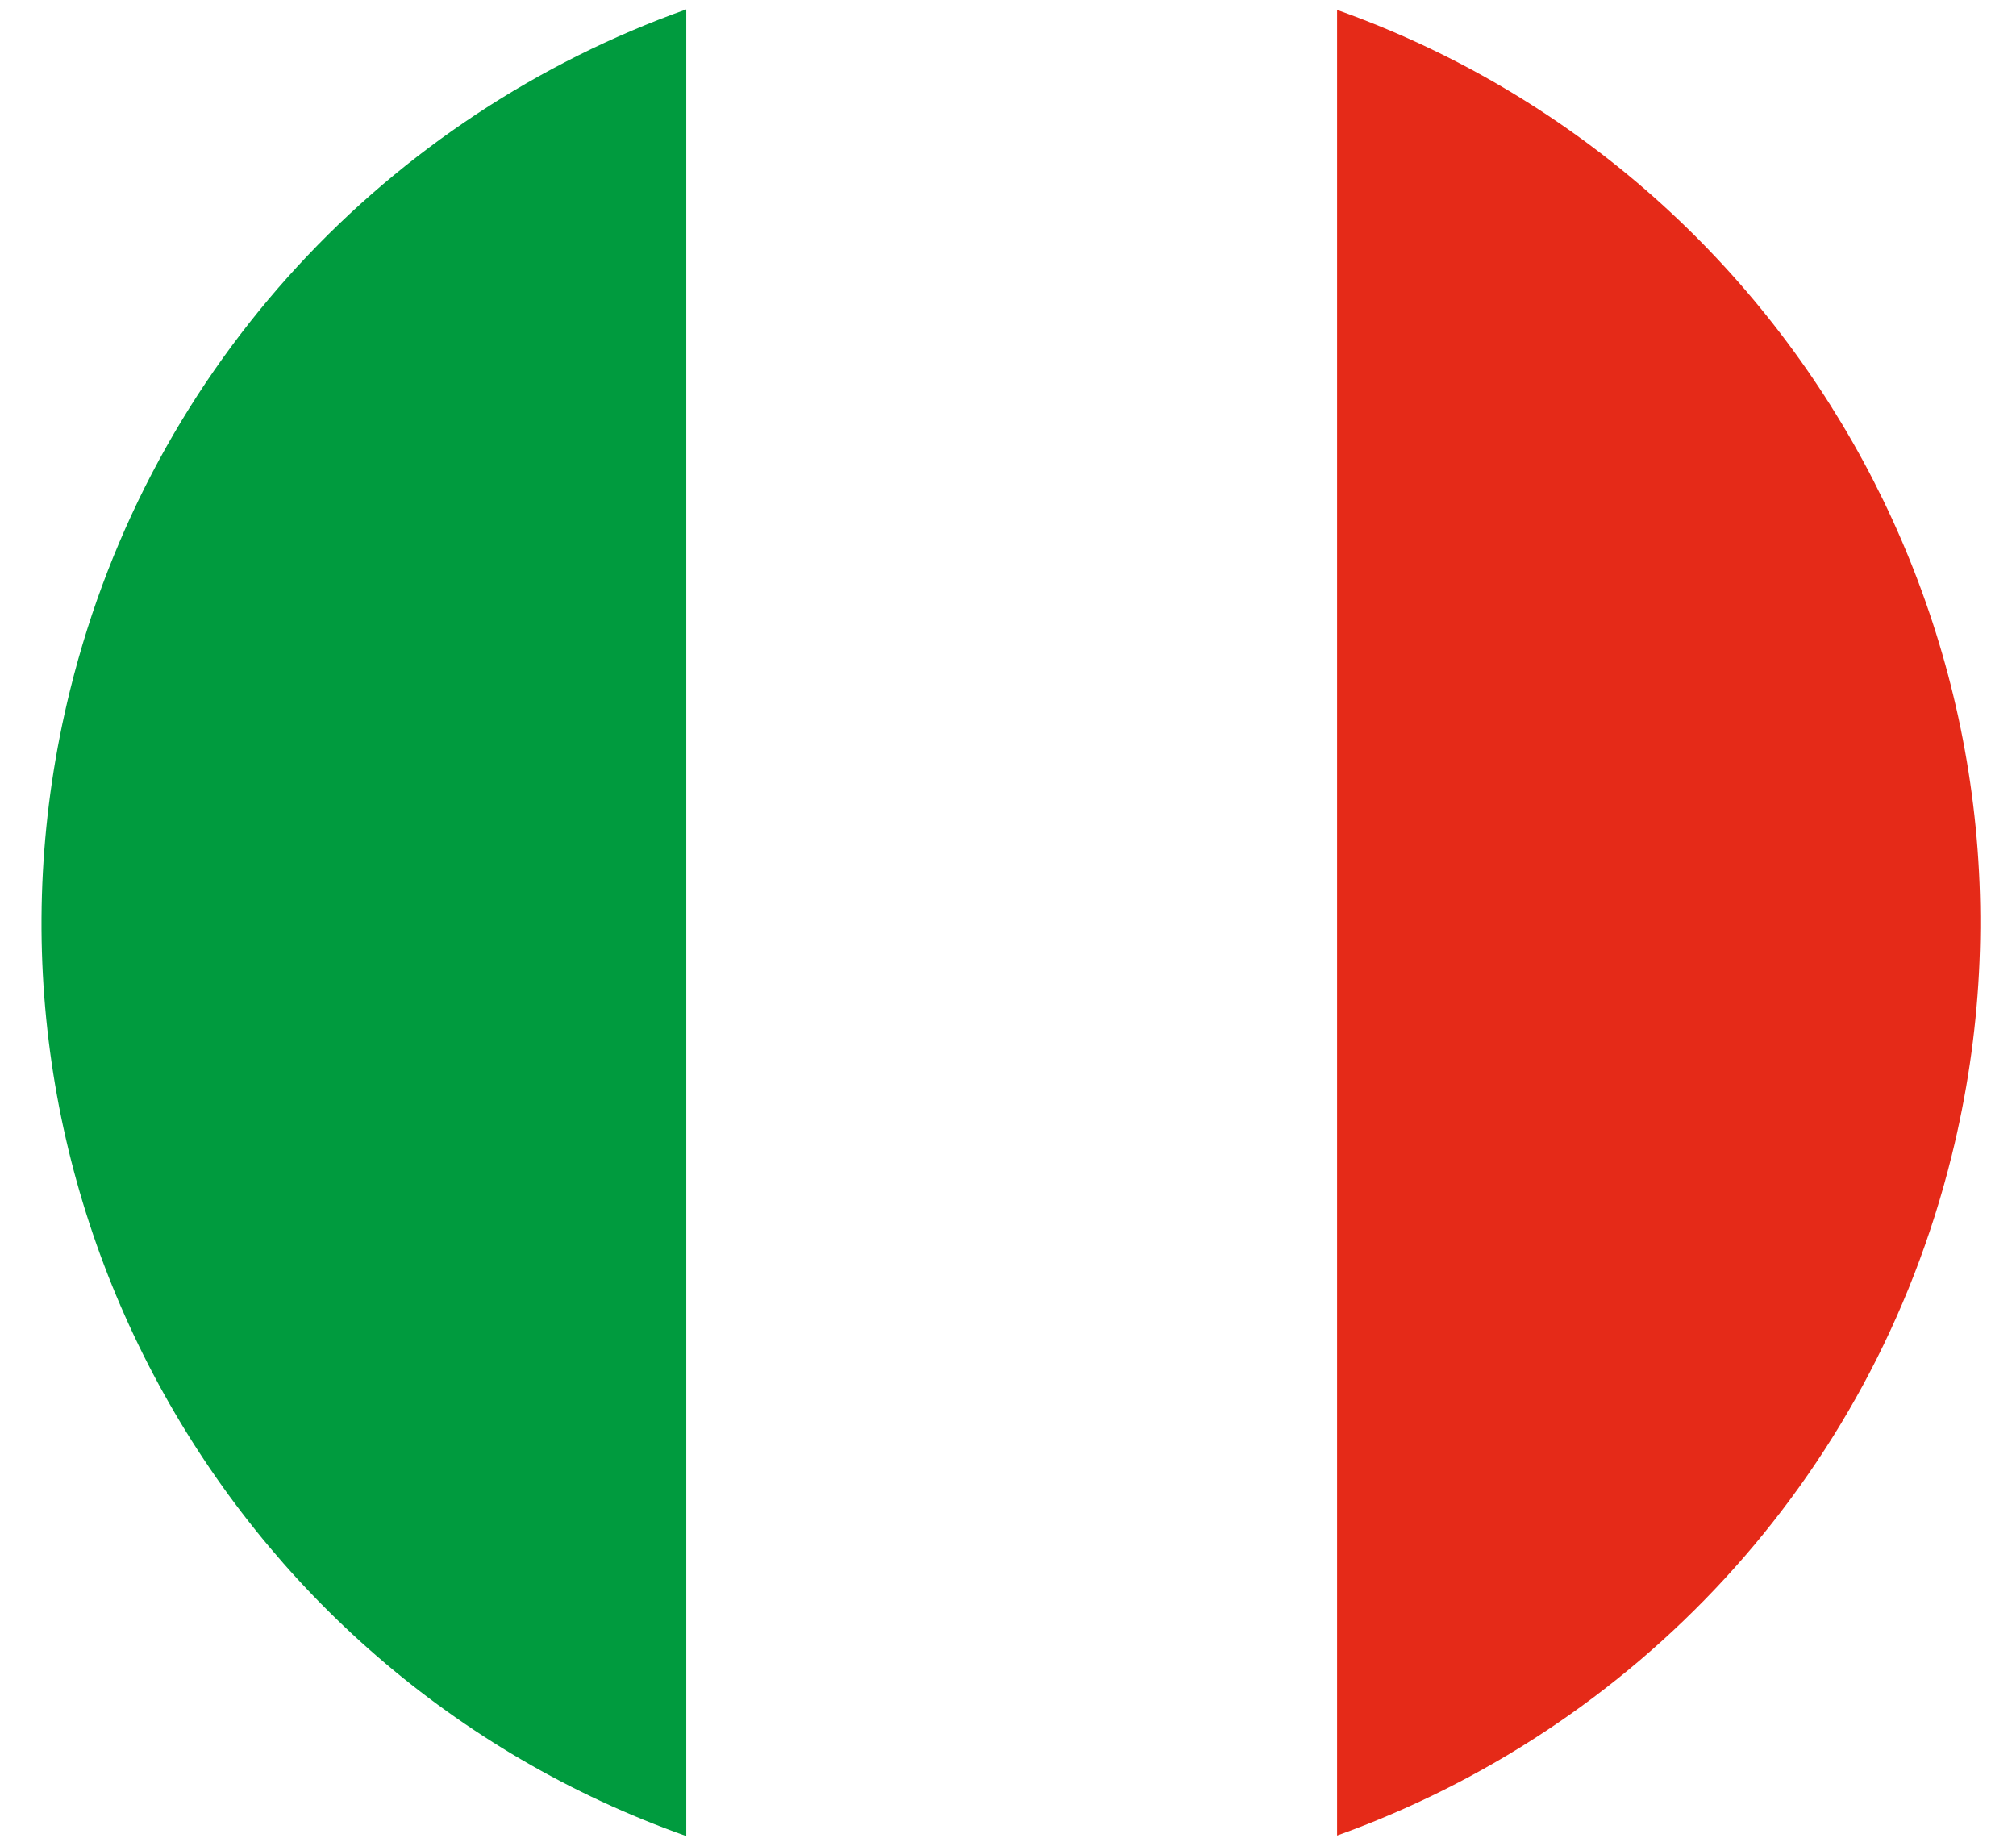
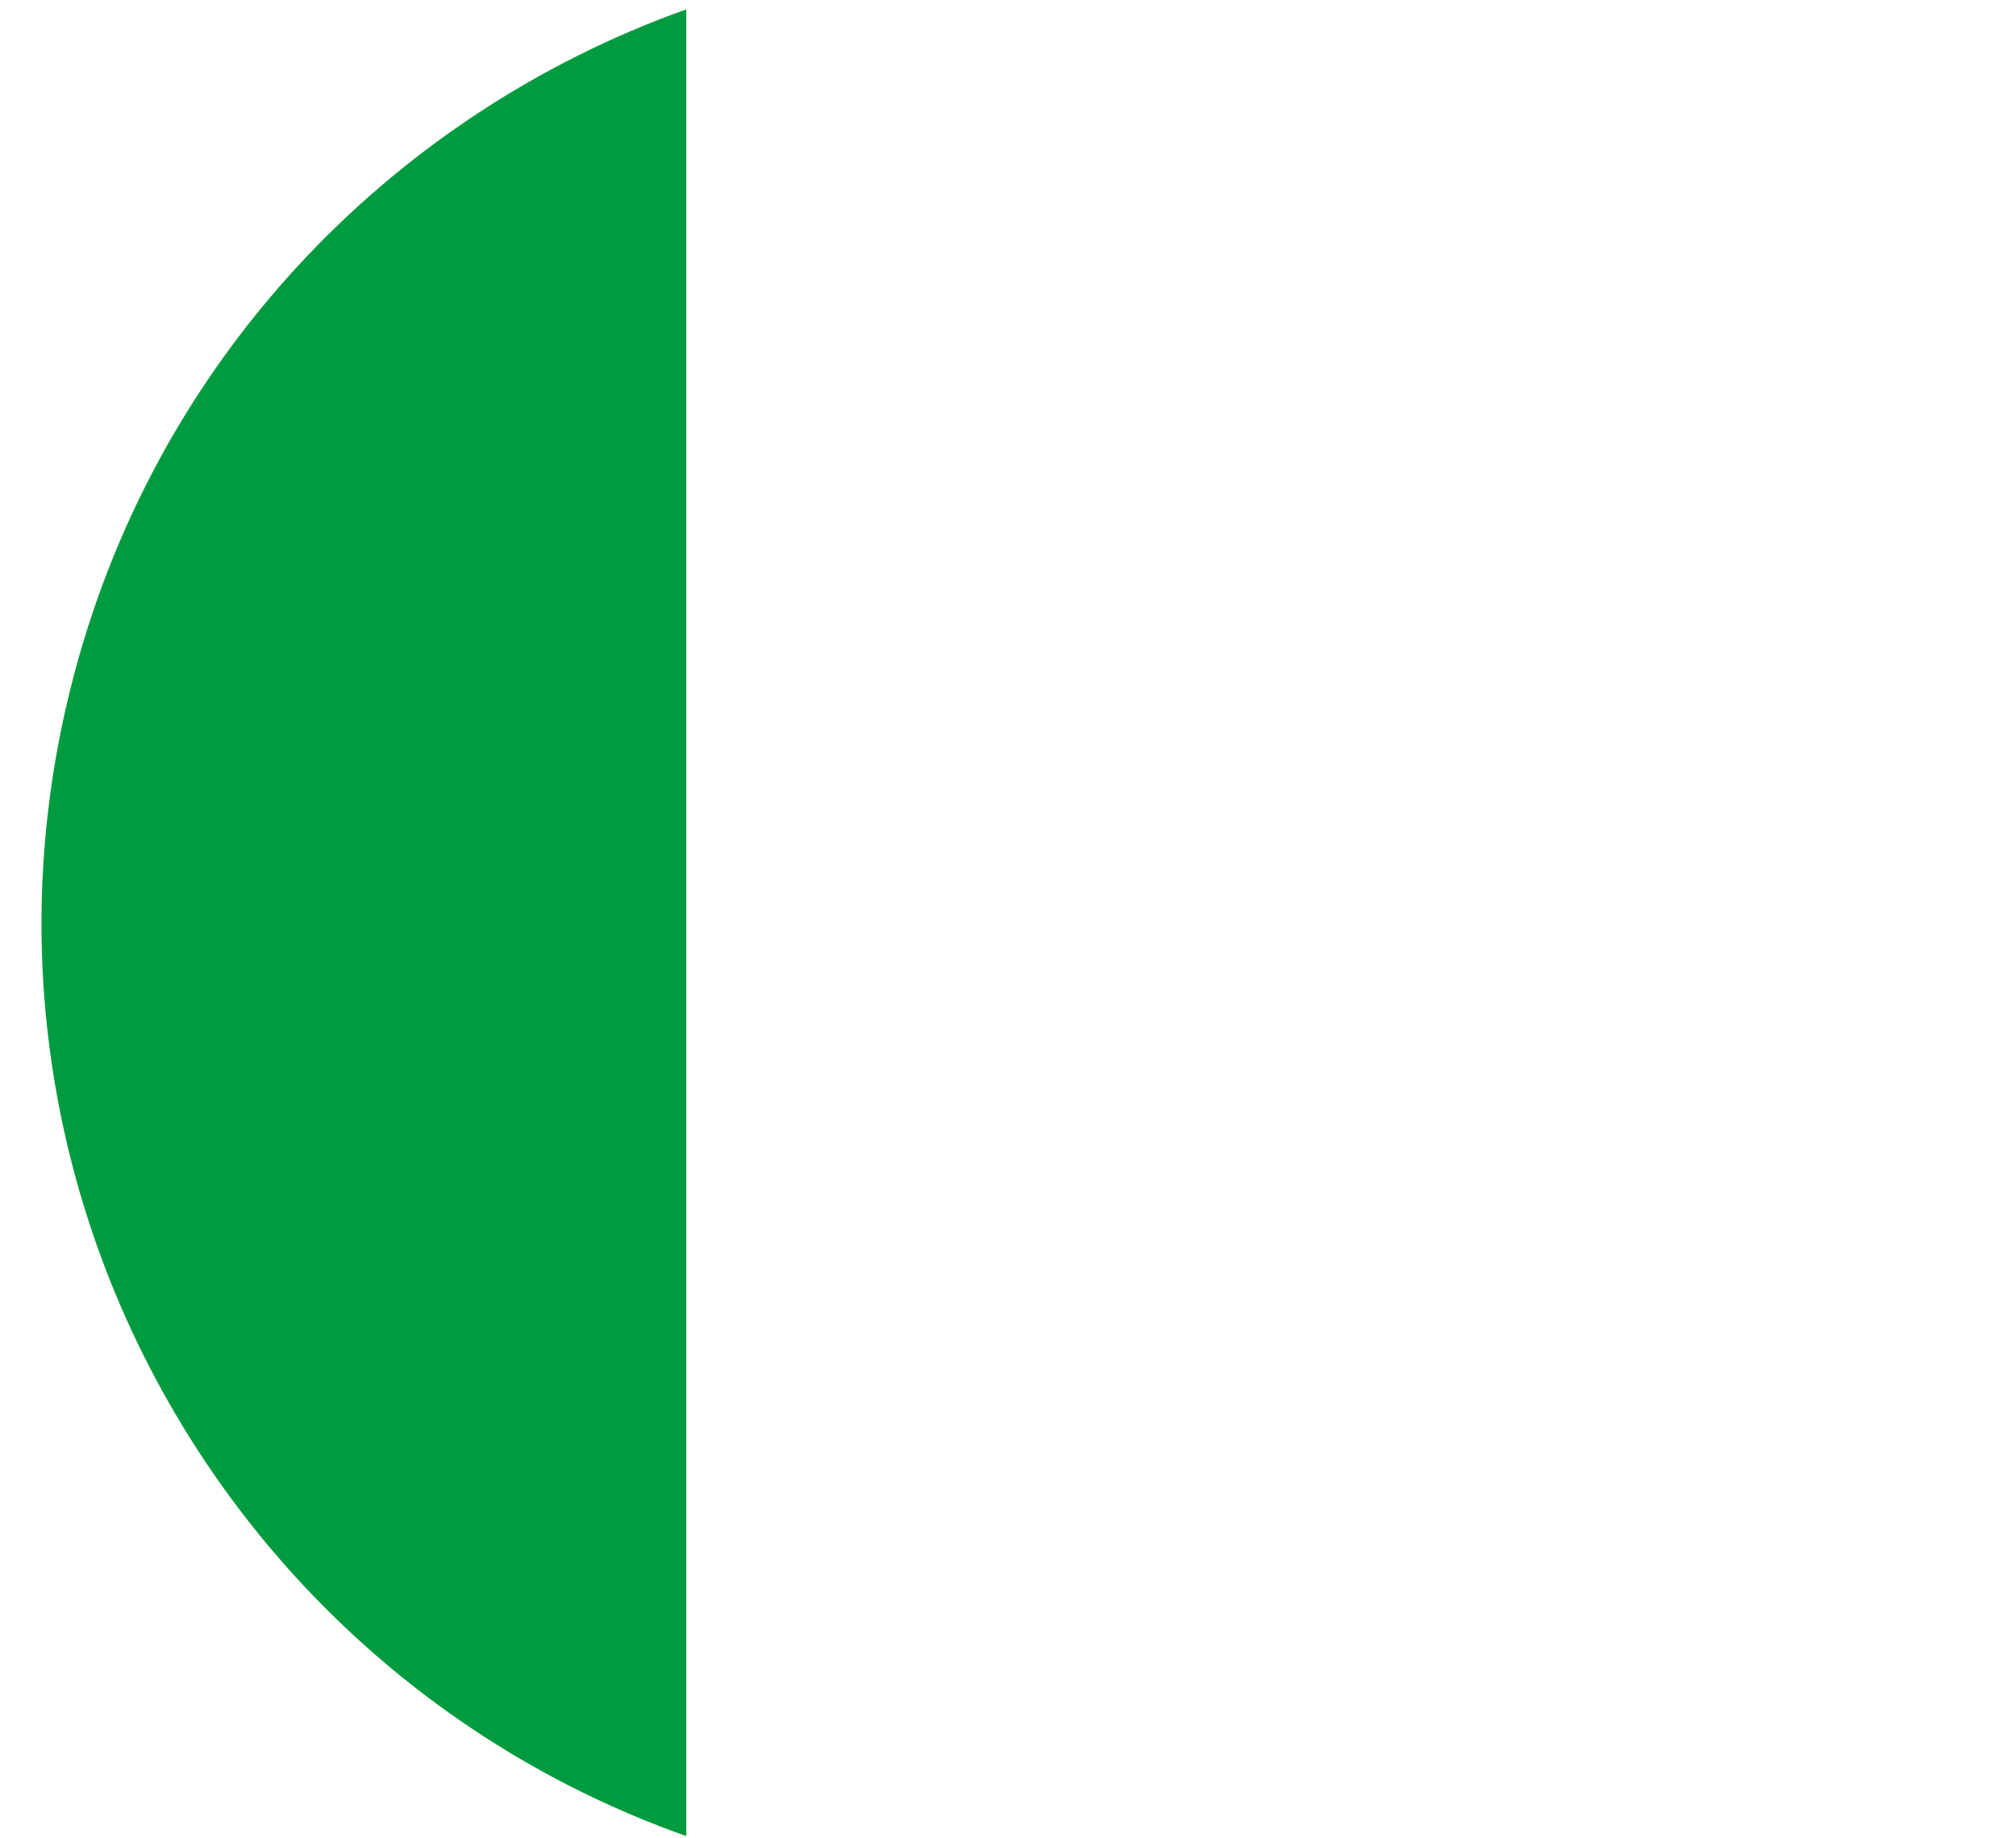
<svg xmlns="http://www.w3.org/2000/svg" width="34" height="31" viewBox="0 0 34 31" fill="none">
  <path d="M11.574 0.158C6.583 1.937 2.551 6.104 1.183 11.634C-0.856 19.868 3.741 28.189 11.574 30.962V0.157V0.158Z" fill="#009B3E" />
-   <path d="M22.55 0.167V30.953C27.529 29.169 31.55 25.006 32.916 19.487C34.951 11.261 30.368 2.949 22.55 0.167Z" fill="#E52A18" />
</svg>